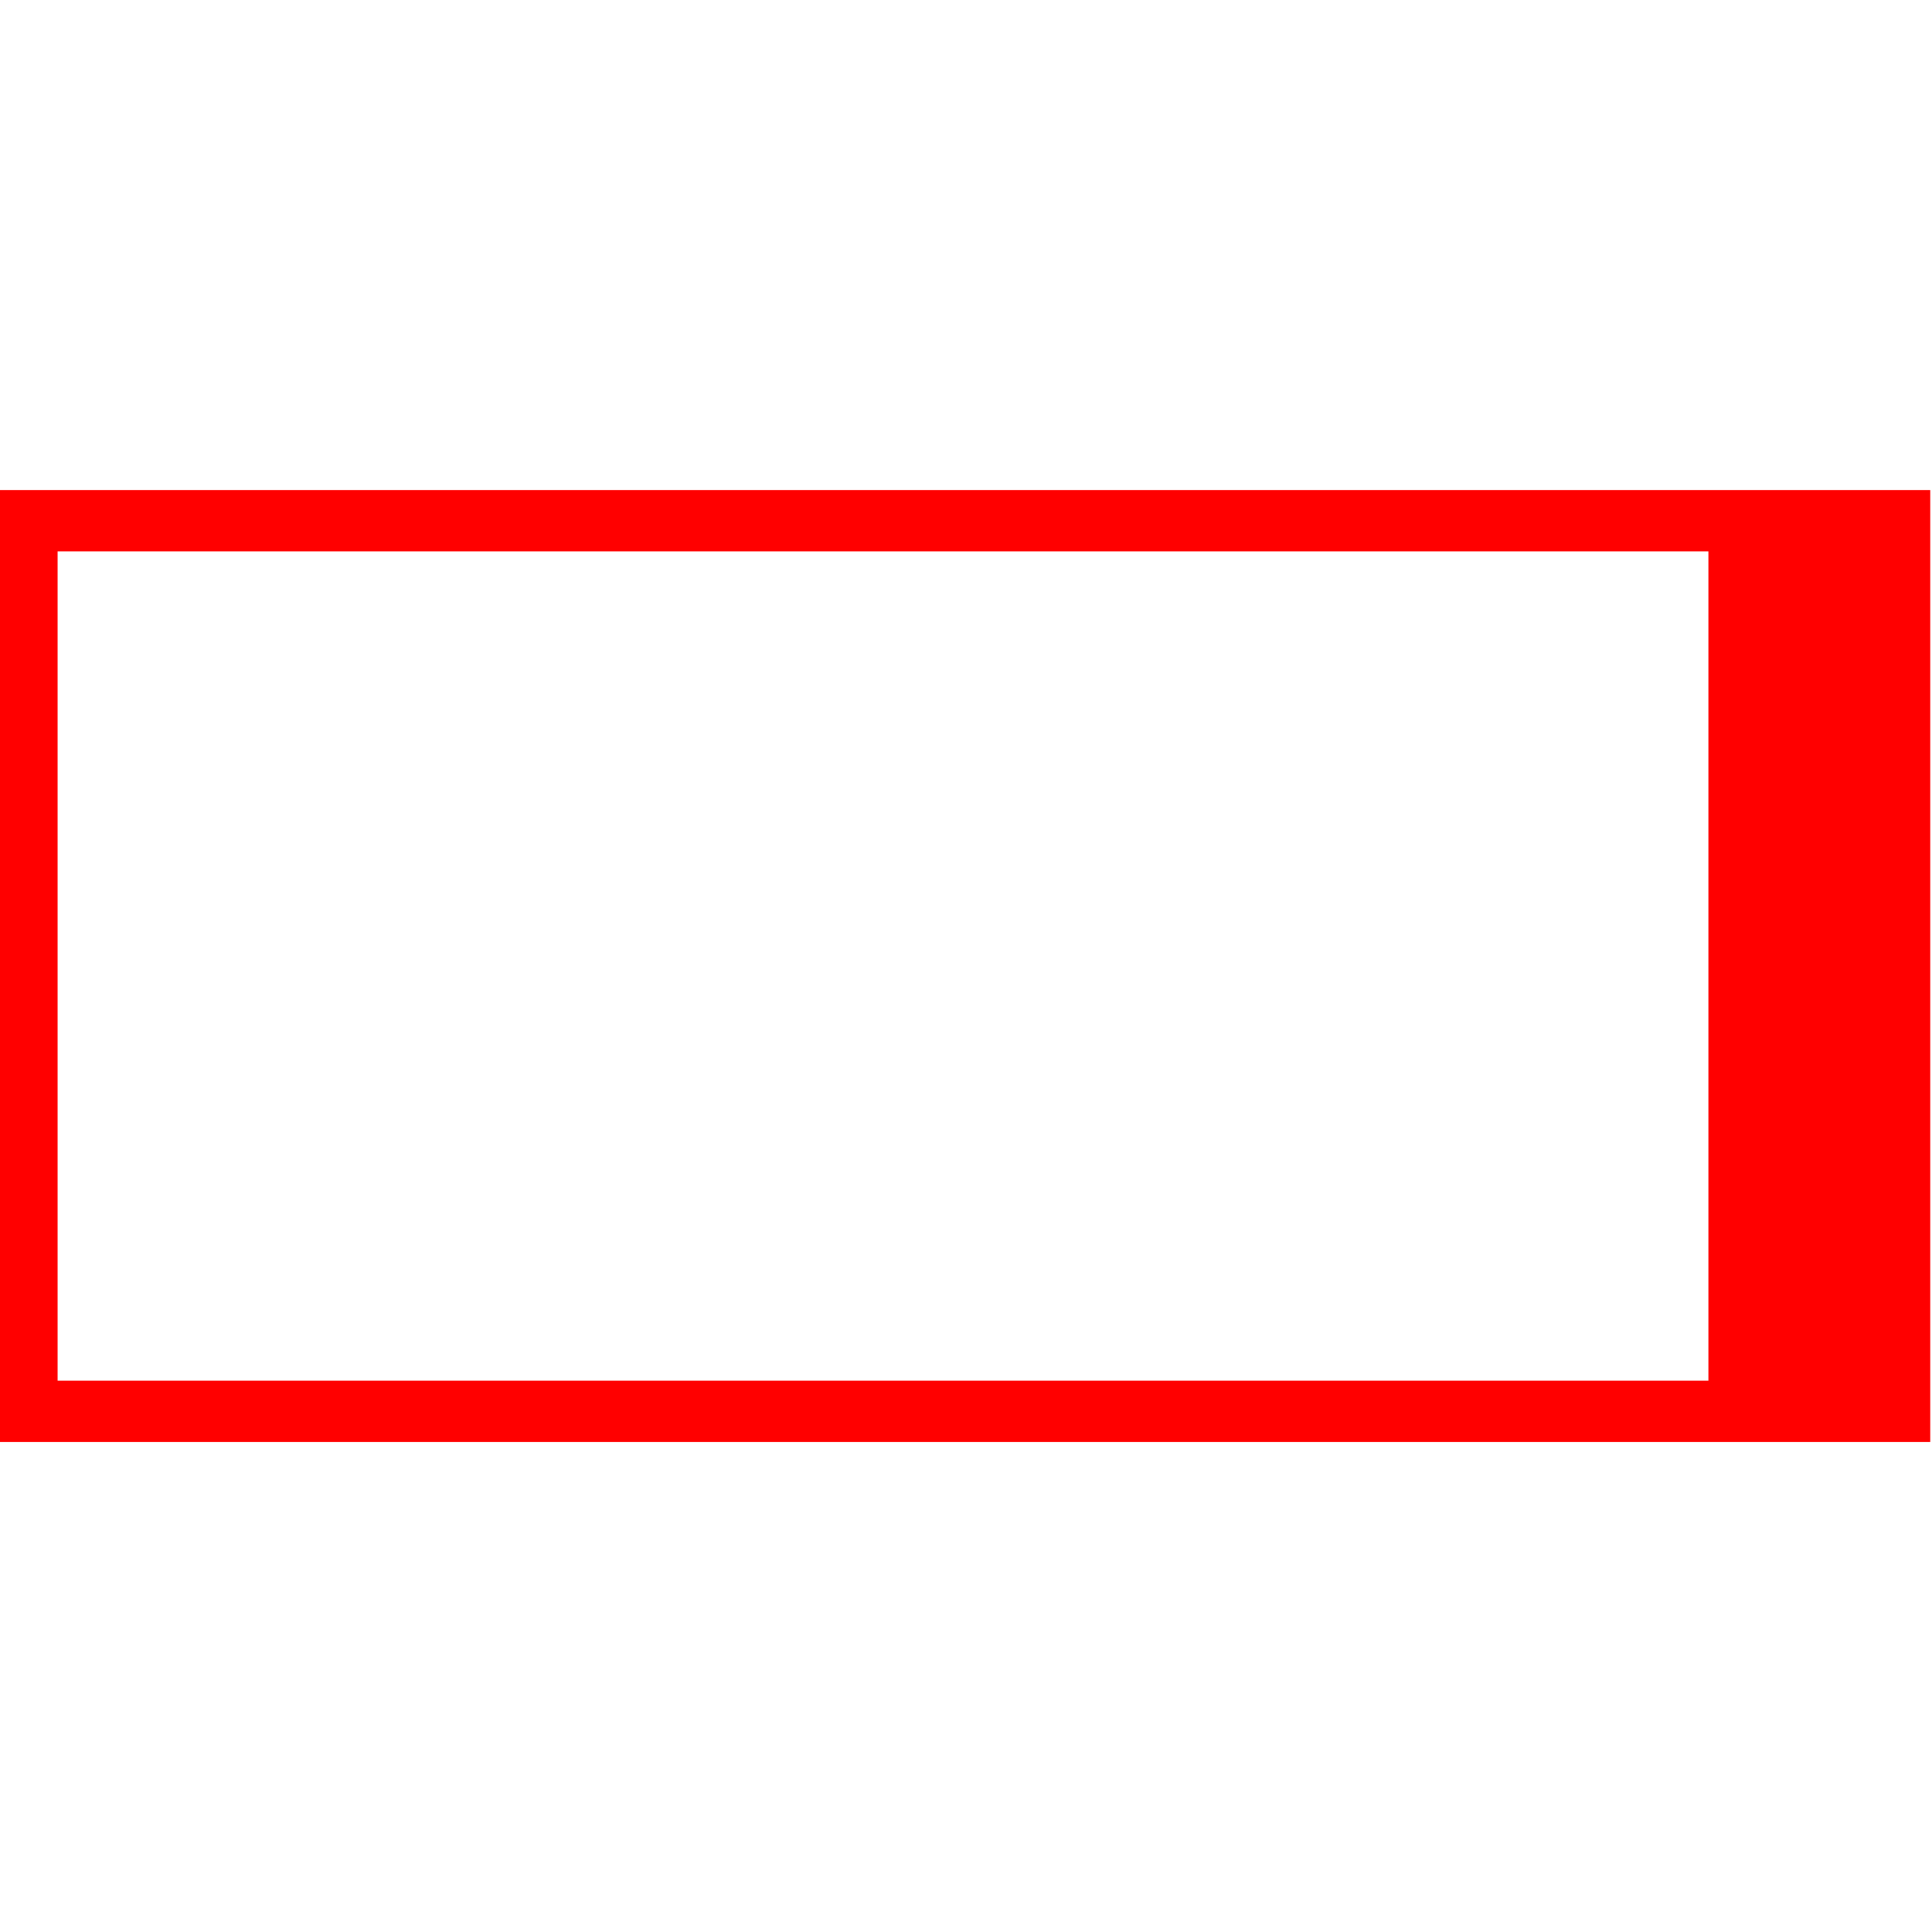
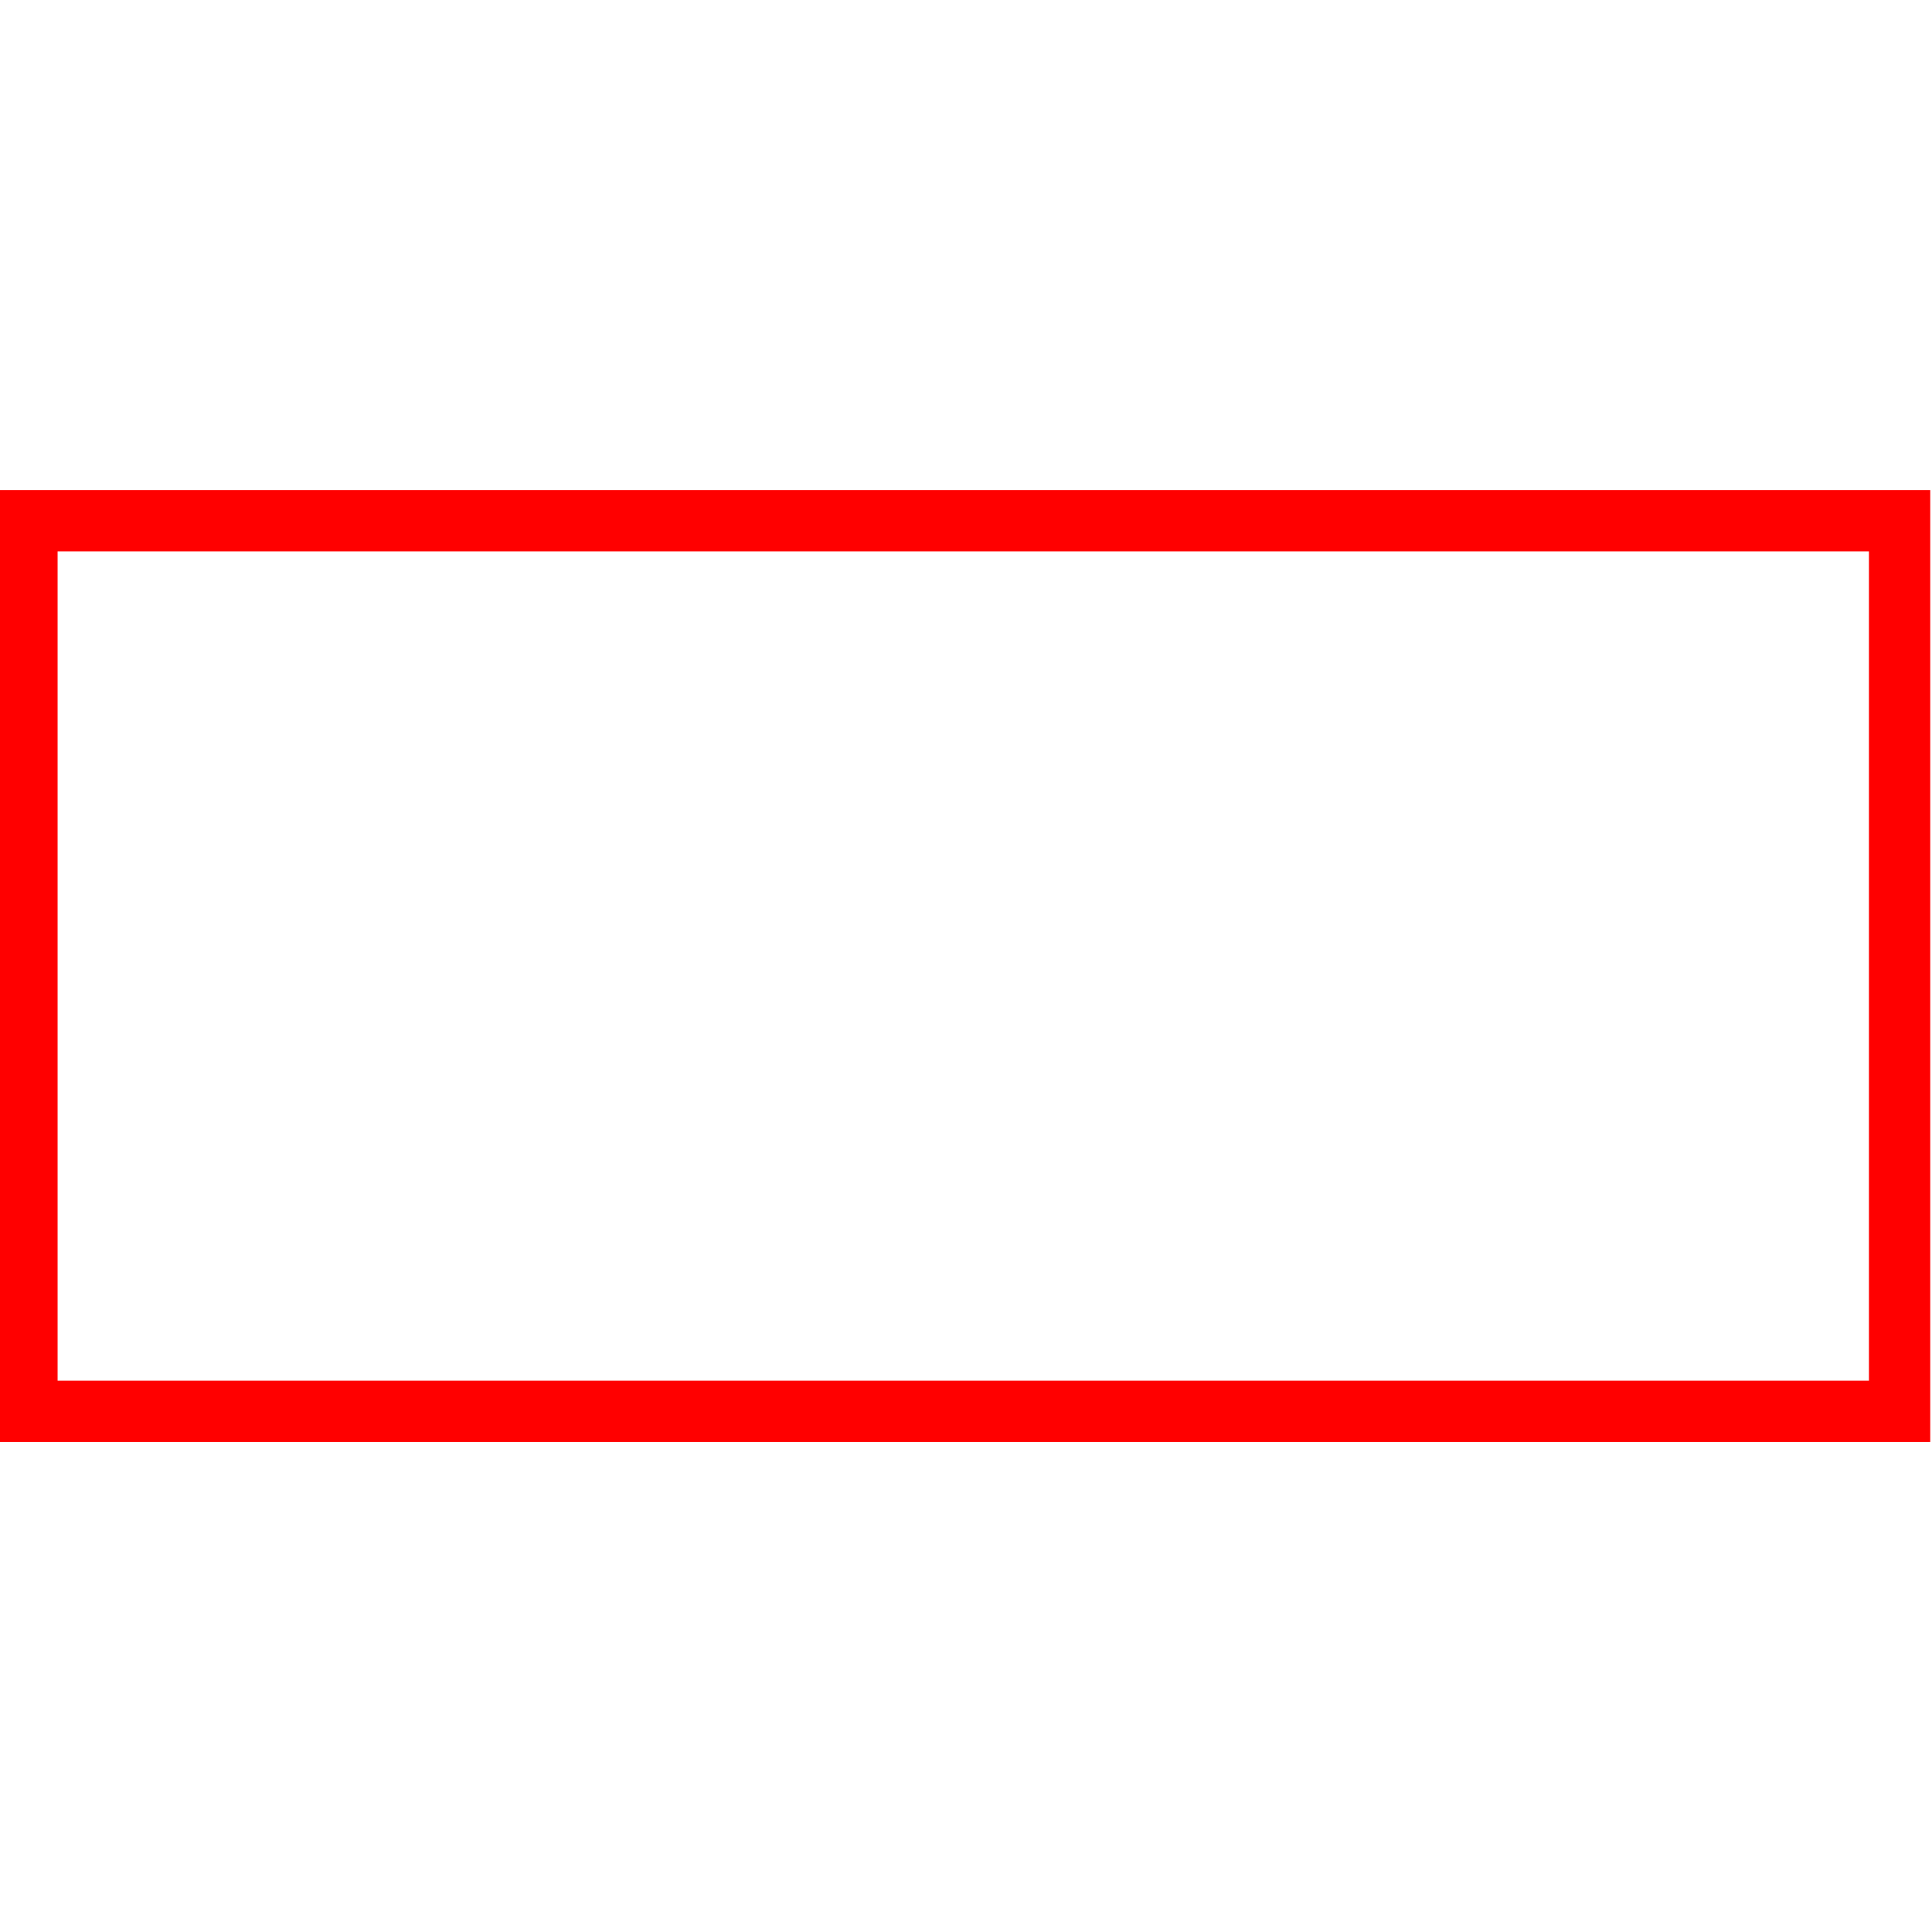
<svg xmlns="http://www.w3.org/2000/svg" id="图层_1" data-name="图层 1" viewBox="0 0 400 400">
  <defs>
    <style>.cls-1{fill:none;stroke:red;stroke-miterlimit:10;stroke-width:12.69px;}.cls-2{fill:red;}</style>
  </defs>
  <rect class="cls-1" x="5.58" y="107.81" width="387.71" height="184.39" />
-   <rect class="cls-2" x="353.71" y="107.81" width="44.11" height="181.17" />
</svg>